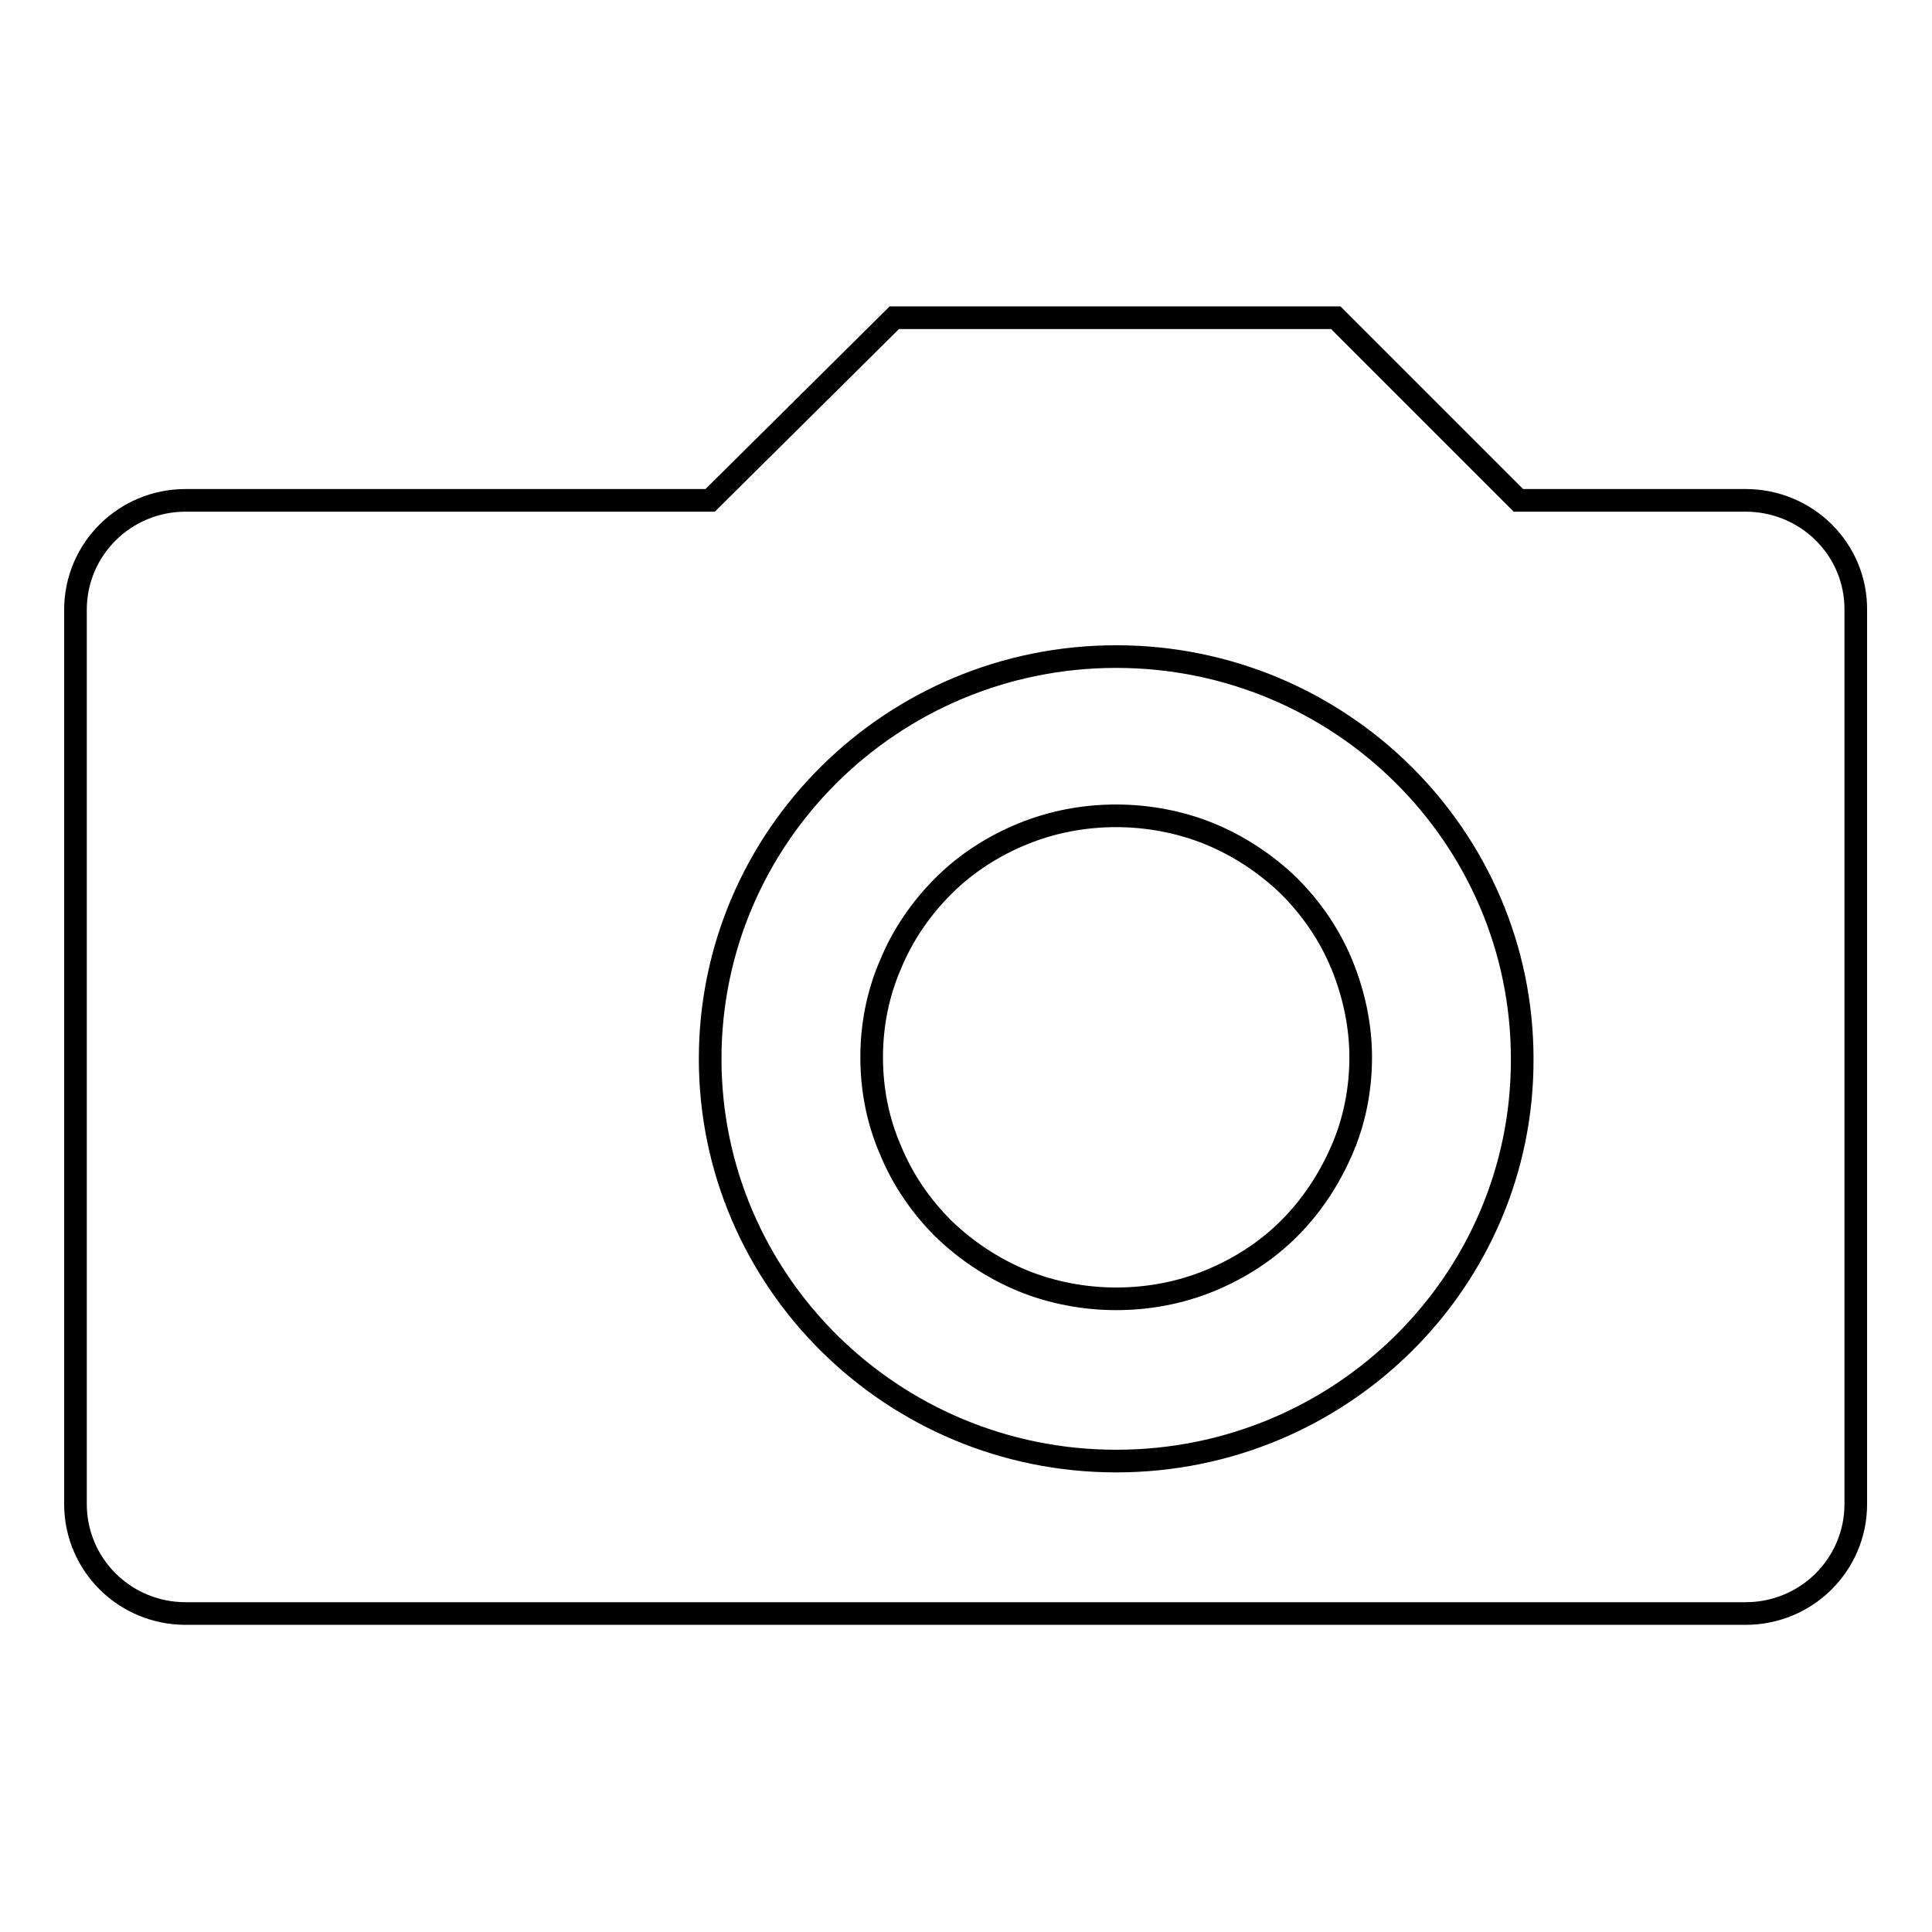
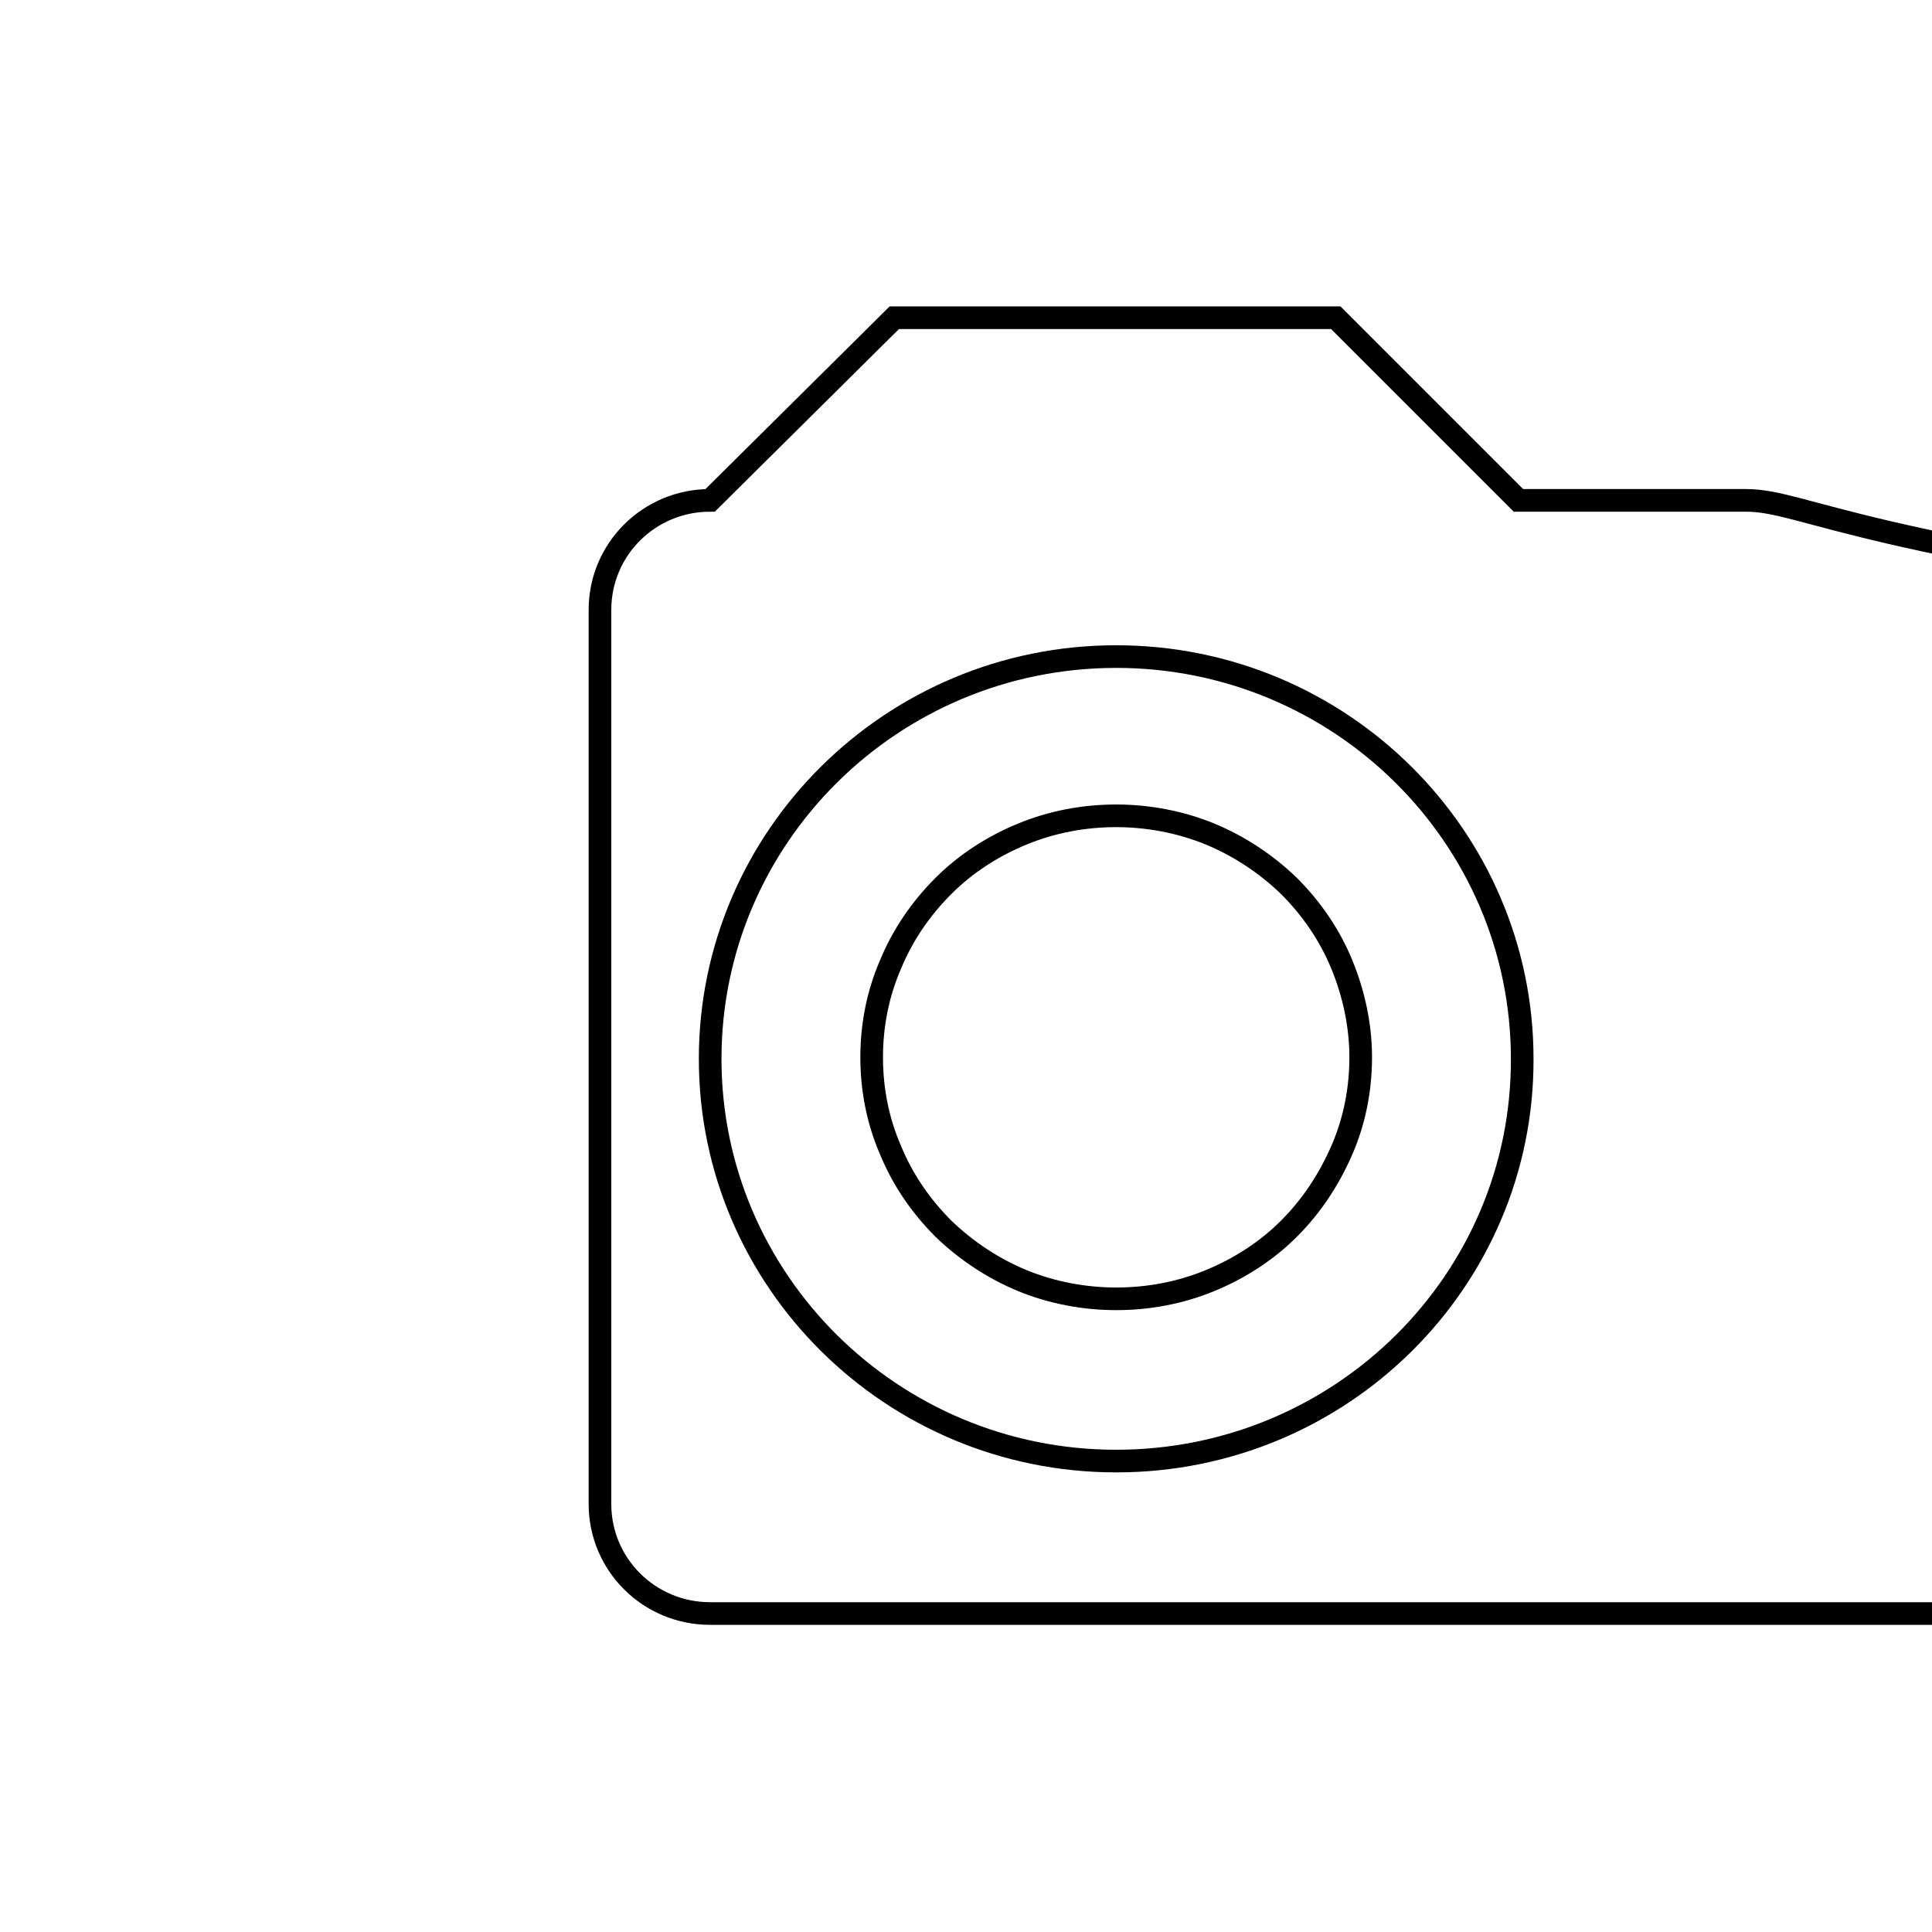
<svg xmlns="http://www.w3.org/2000/svg" version="1.1" x="0px" y="0px" viewBox="0 0 256 256" enable-background="new 0 0 256 256" xml:space="preserve">
  <g>
    <g>
-       <path stroke-width="3" fill-opacity="0" stroke="#000000" d="M231.3,66.3h-30.1l-24.2-24.2h-58.5L94.1,66.3H24.6c-8.1,0-14.6,6.5-14.6,14.5v118.5c0,8,6.5,14.5,14.6,14.5h206.7c8.1,0,14.6-6.5,14.6-14.5V80.9C246,72.8,239.4,66.3,231.3,66.3L231.3,66.3z M147.9,193.6c-29.7,0-53.8-23.9-53.8-53.3c0-29.4,24.1-53.3,53.8-53.3c29.7,0,53.8,23.9,53.8,53.3C201.8,169.7,177.7,193.6,147.9,193.6L147.9,193.6z M115.5,140.1c0-4.2,0.8-8.4,2.5-12.3c1.6-3.9,4-7.4,7-10.4s6.6-5.3,10.5-6.9c3.9-1.6,8.1-2.4,12.4-2.4c4.2,0,8.5,0.8,12.4,2.4c3.9,1.6,7.5,4,10.5,6.9c3,3,5.4,6.5,7,10.4c1.6,3.9,2.5,8.1,2.5,12.3c0,4.2-0.8,8.4-2.5,12.3s-4,7.4-7,10.4c-3,3-6.6,5.3-10.5,6.9c-3.9,1.6-8.1,2.4-12.4,2.4c-4.2,0-8.5-0.8-12.4-2.4c-3.9-1.6-7.5-4-10.5-6.9c-3-3-5.4-6.5-7-10.4C116.3,148.5,115.5,144.3,115.5,140.1L115.5,140.1z" />
+       <path stroke-width="3" fill-opacity="0" stroke="#000000" d="M231.3,66.3h-30.1l-24.2-24.2h-58.5L94.1,66.3c-8.1,0-14.6,6.5-14.6,14.5v118.5c0,8,6.5,14.5,14.6,14.5h206.7c8.1,0,14.6-6.5,14.6-14.5V80.9C246,72.8,239.4,66.3,231.3,66.3L231.3,66.3z M147.9,193.6c-29.7,0-53.8-23.9-53.8-53.3c0-29.4,24.1-53.3,53.8-53.3c29.7,0,53.8,23.9,53.8,53.3C201.8,169.7,177.7,193.6,147.9,193.6L147.9,193.6z M115.5,140.1c0-4.2,0.8-8.4,2.5-12.3c1.6-3.9,4-7.4,7-10.4s6.6-5.3,10.5-6.9c3.9-1.6,8.1-2.4,12.4-2.4c4.2,0,8.5,0.8,12.4,2.4c3.9,1.6,7.5,4,10.5,6.9c3,3,5.4,6.5,7,10.4c1.6,3.9,2.5,8.1,2.5,12.3c0,4.2-0.8,8.4-2.5,12.3s-4,7.4-7,10.4c-3,3-6.6,5.3-10.5,6.9c-3.9,1.6-8.1,2.4-12.4,2.4c-4.2,0-8.5-0.8-12.4-2.4c-3.9-1.6-7.5-4-10.5-6.9c-3-3-5.4-6.5-7-10.4C116.3,148.5,115.5,144.3,115.5,140.1L115.5,140.1z" />
    </g>
  </g>
</svg>